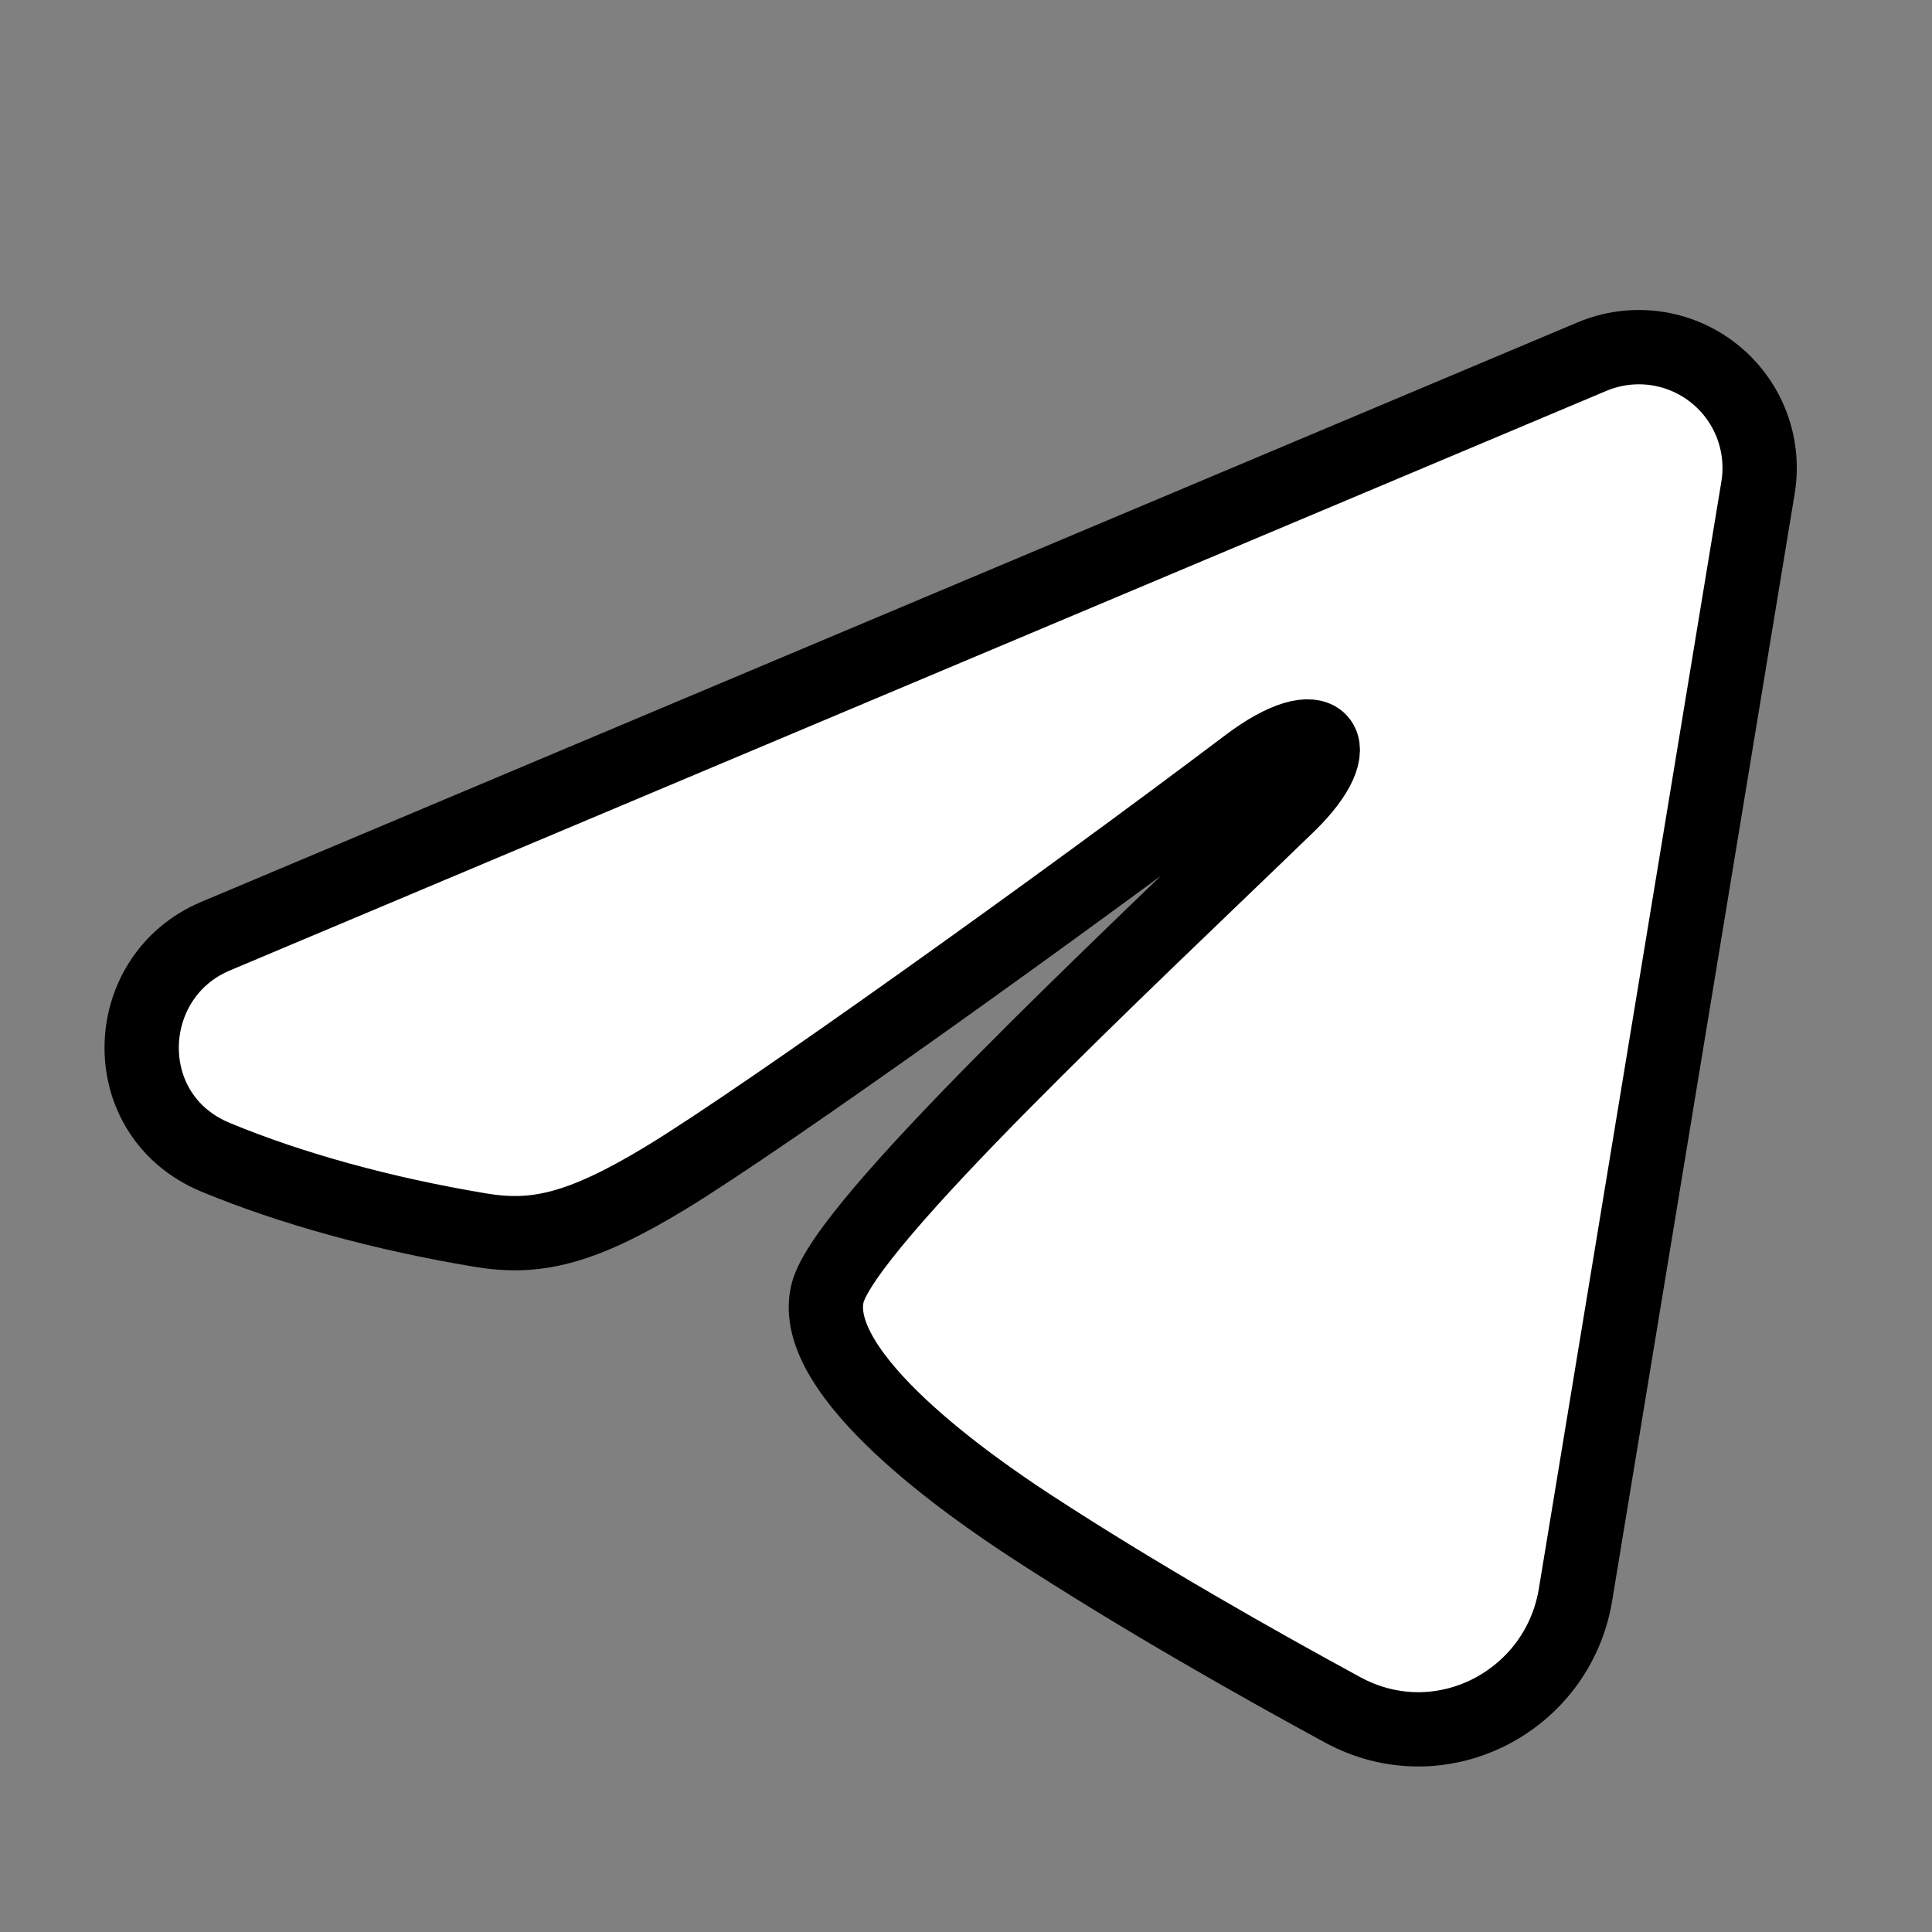
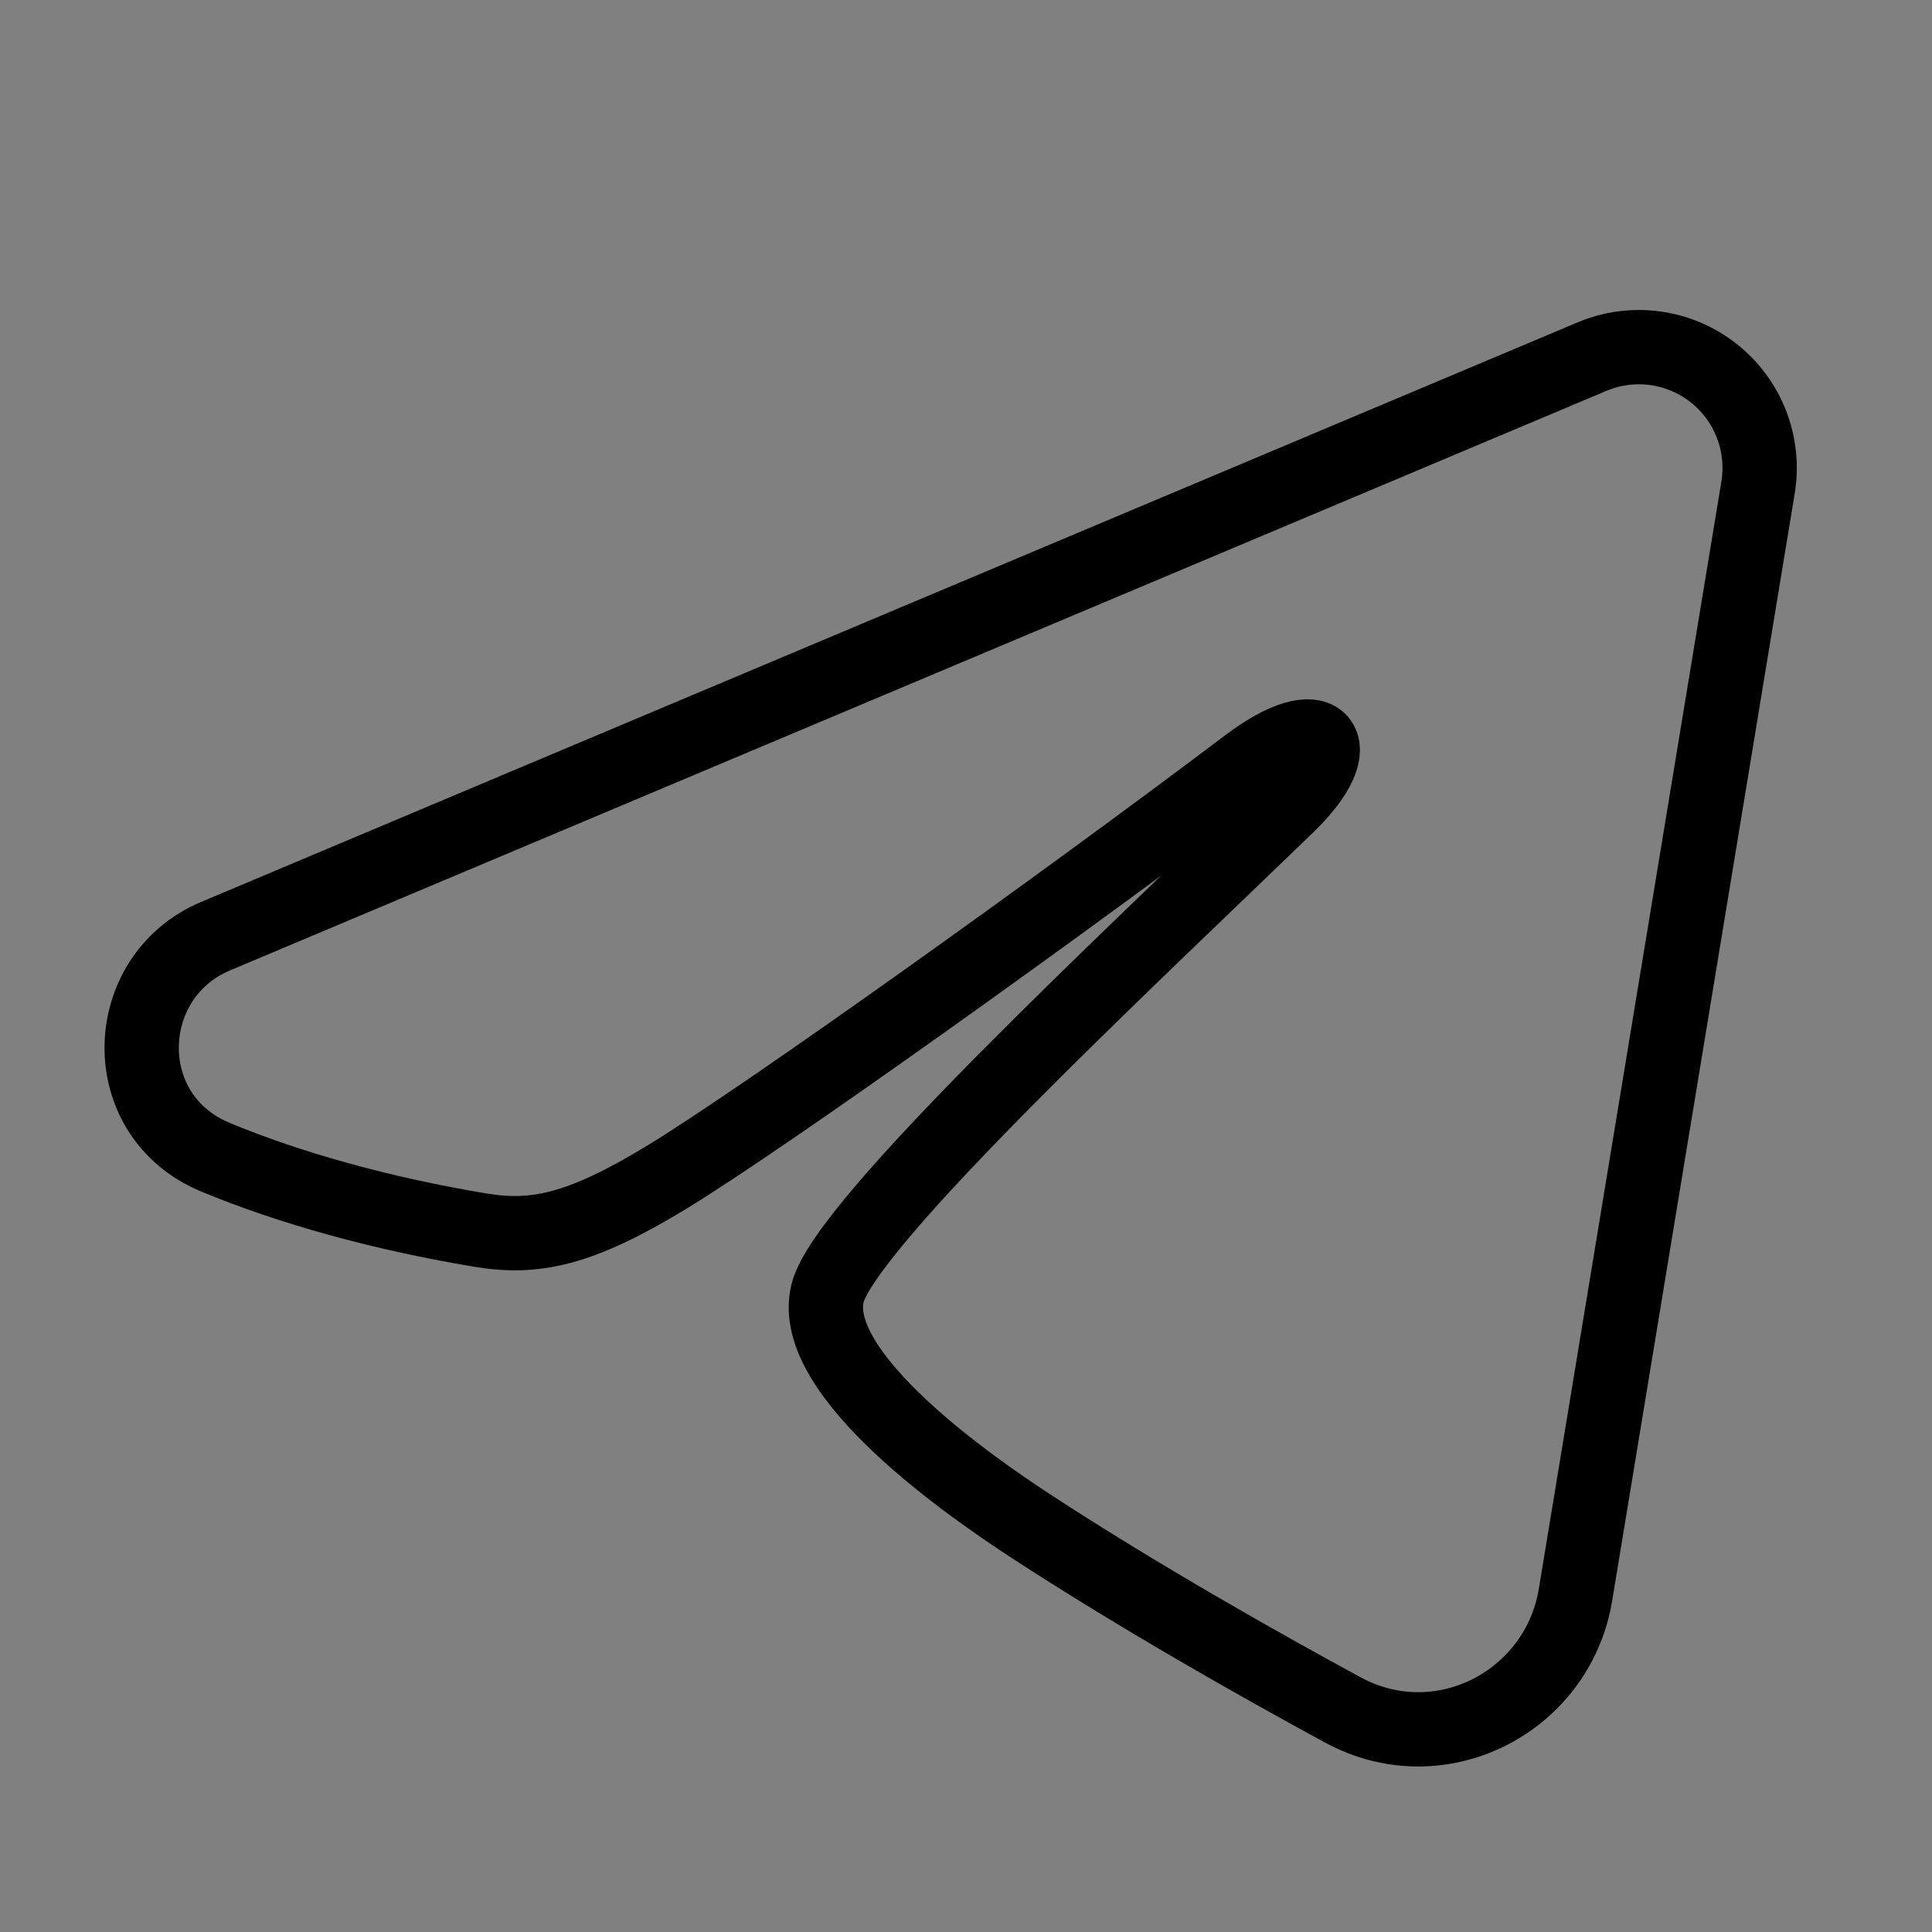
<svg xmlns="http://www.w3.org/2000/svg" width="52" height="52" viewBox="0 0 52 52" fill="none">
  <rect x="0" y="0" width="52" height="52" fill="#808080" stroke="none" />
-   <path fill-rule="evenodd" clip-rule="evenodd" d="M42.85 9.598C43.386 9.373 43.971 9.295 44.547 9.373C45.123 9.451 45.667 9.682 46.123 10.042C46.579 10.401 46.931 10.877 47.141 11.418C47.351 11.96 47.412 12.548 47.318 13.121L42.404 42.928C41.927 45.803 38.772 47.452 36.136 46.02C33.93 44.822 30.654 42.976 27.707 41.05C26.234 40.085 21.721 36.998 22.275 34.801C22.752 32.922 30.335 25.863 34.669 21.667C36.37 20.018 35.594 19.067 33.585 20.583C28.598 24.349 20.59 30.075 17.942 31.687C15.606 33.109 14.389 33.351 12.933 33.109C10.276 32.667 7.813 31.982 5.802 31.148C3.085 30.021 3.217 26.286 5.8 25.198L42.85 9.598Z" fill="white" />
  <path fill-rule="evenodd" clip-rule="evenodd" d="M42.85 9.598C43.386 9.373 43.971 9.295 44.547 9.373C45.123 9.451 45.667 9.682 46.123 10.042C46.579 10.401 46.931 10.877 47.141 11.418C47.351 11.96 47.412 12.548 47.318 13.121L42.404 42.928C41.927 45.803 38.772 47.452 36.136 46.02C33.93 44.822 30.654 42.976 27.707 41.05C26.234 40.085 21.721 36.998 22.275 34.801C22.752 32.922 30.335 25.863 34.669 21.667C36.37 20.018 35.594 19.067 33.585 20.583C28.598 24.349 20.59 30.075 17.942 31.687C15.606 33.109 14.389 33.351 12.933 33.109C10.276 32.667 7.813 31.982 5.802 31.148C3.085 30.021 3.217 26.286 5.8 25.198L42.85 9.598Z" stroke="black" stroke-width="2" />
</svg>